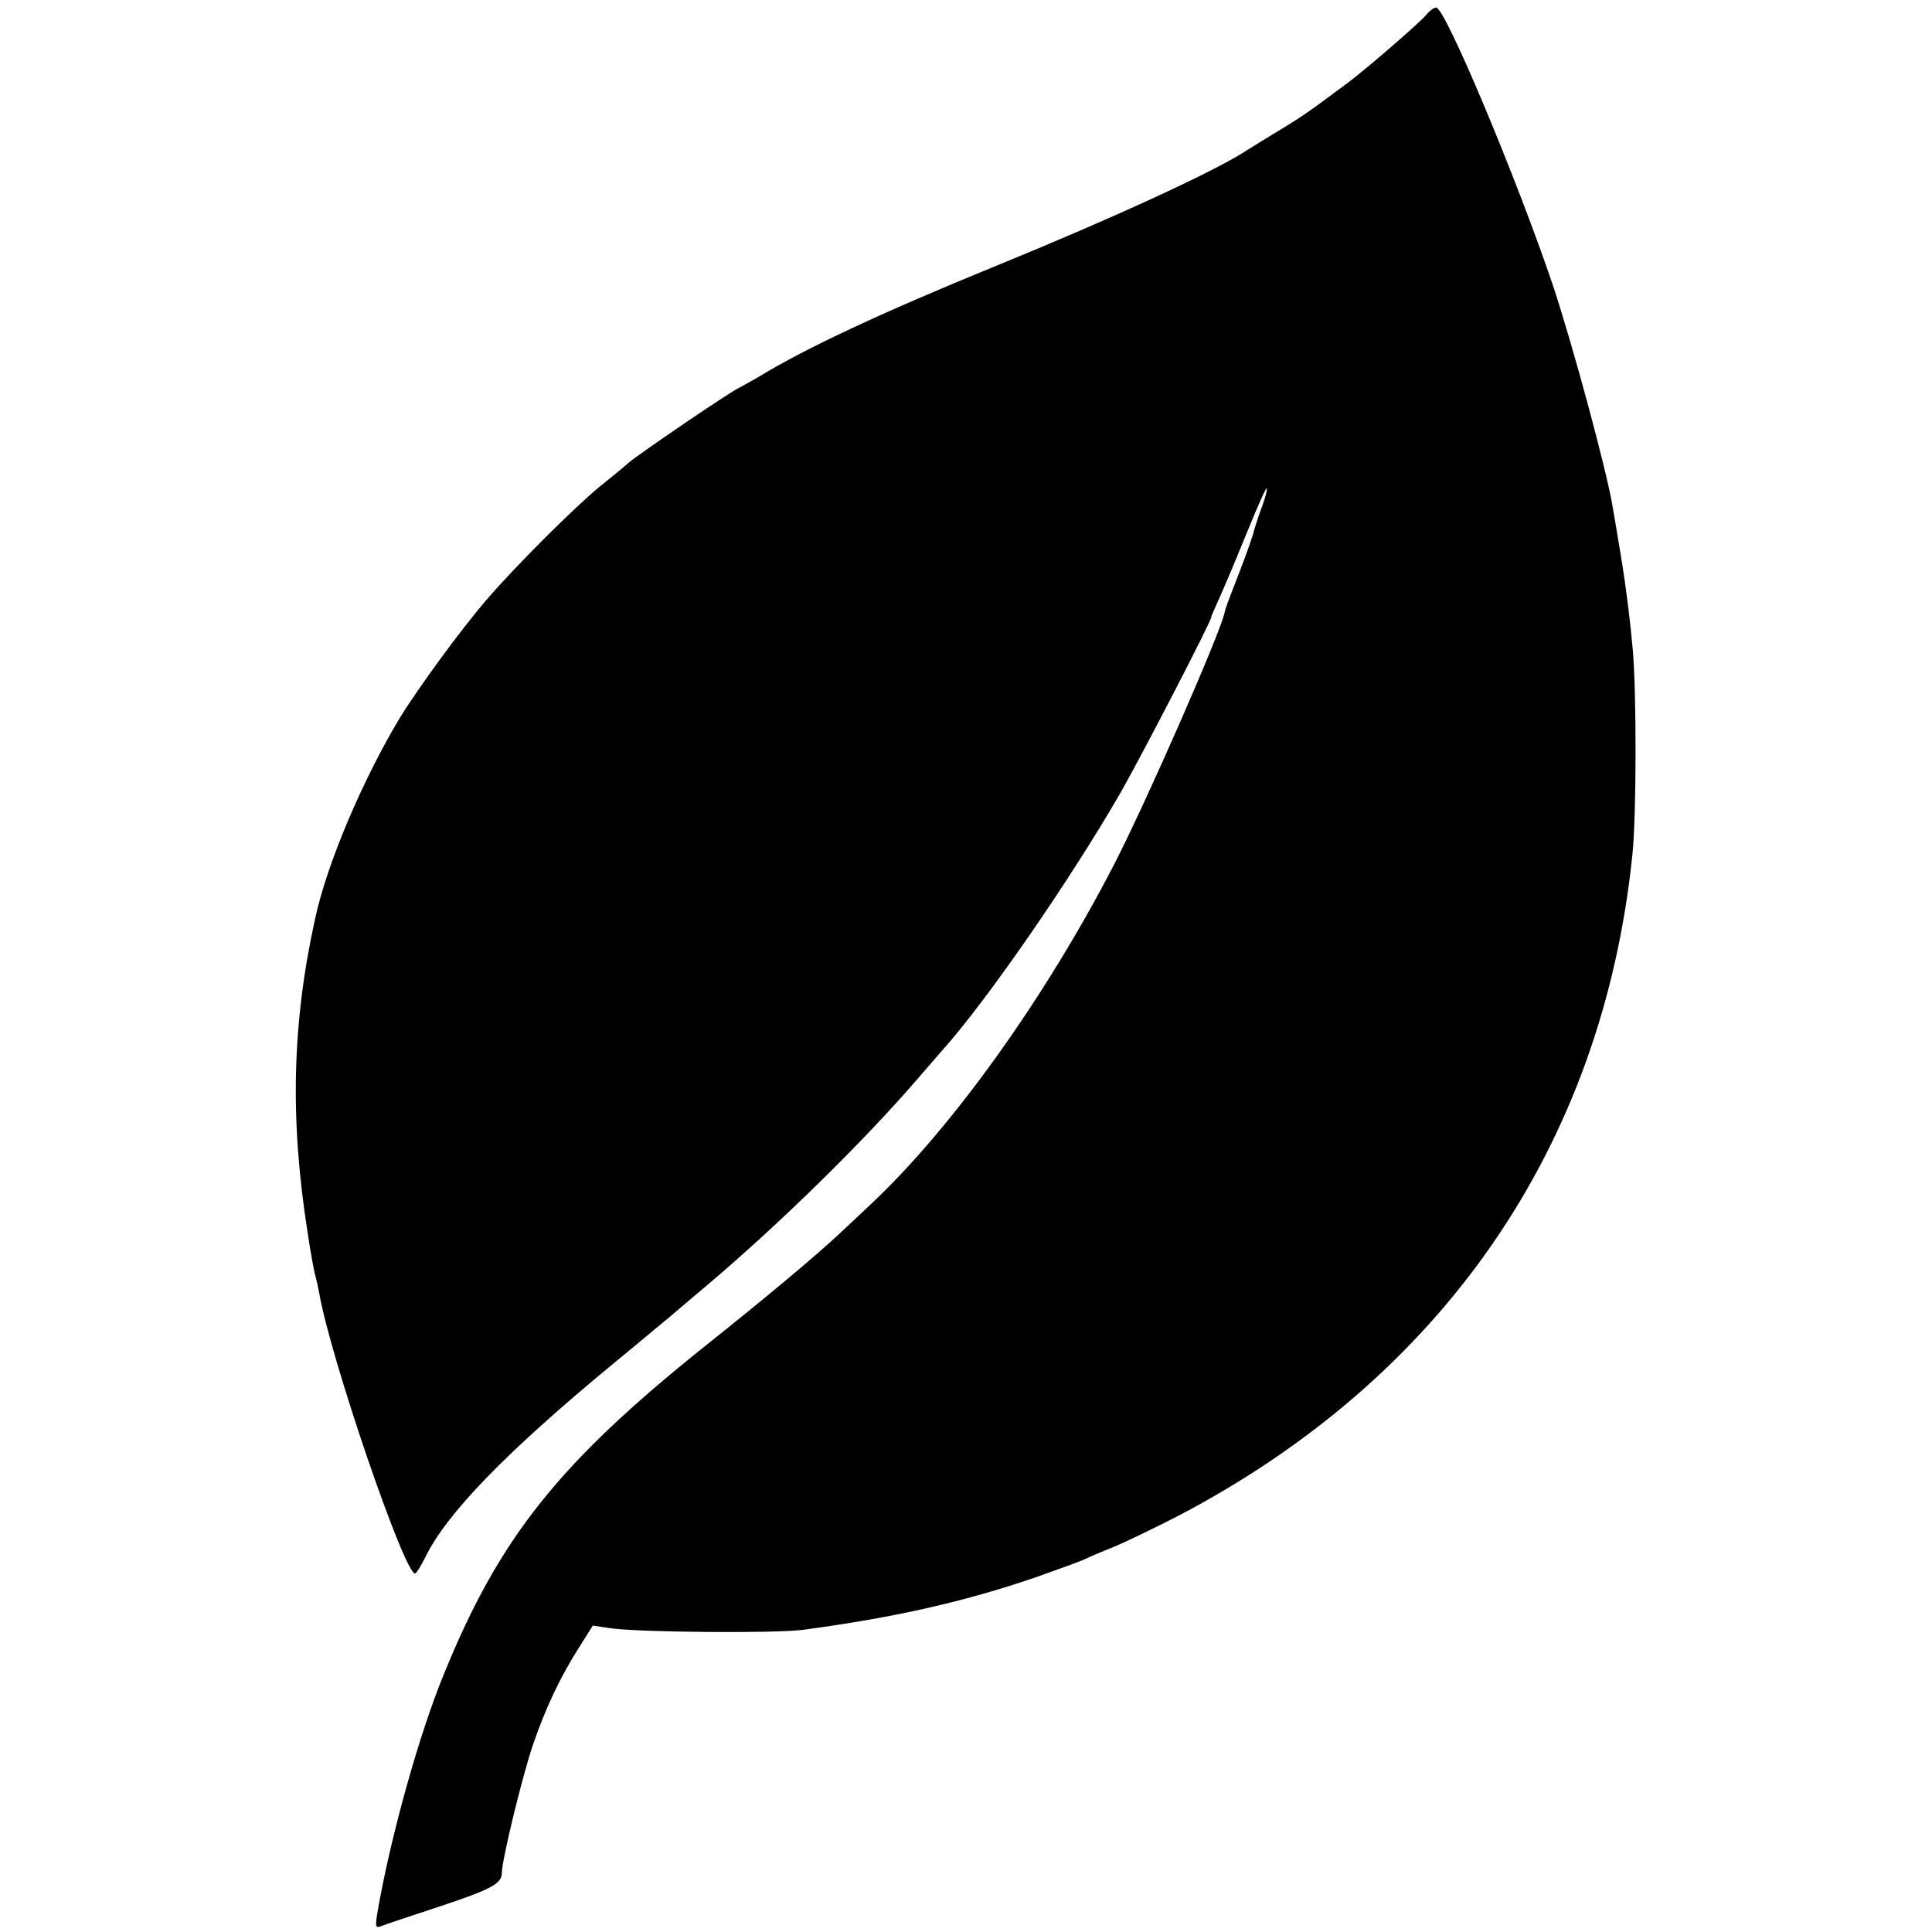
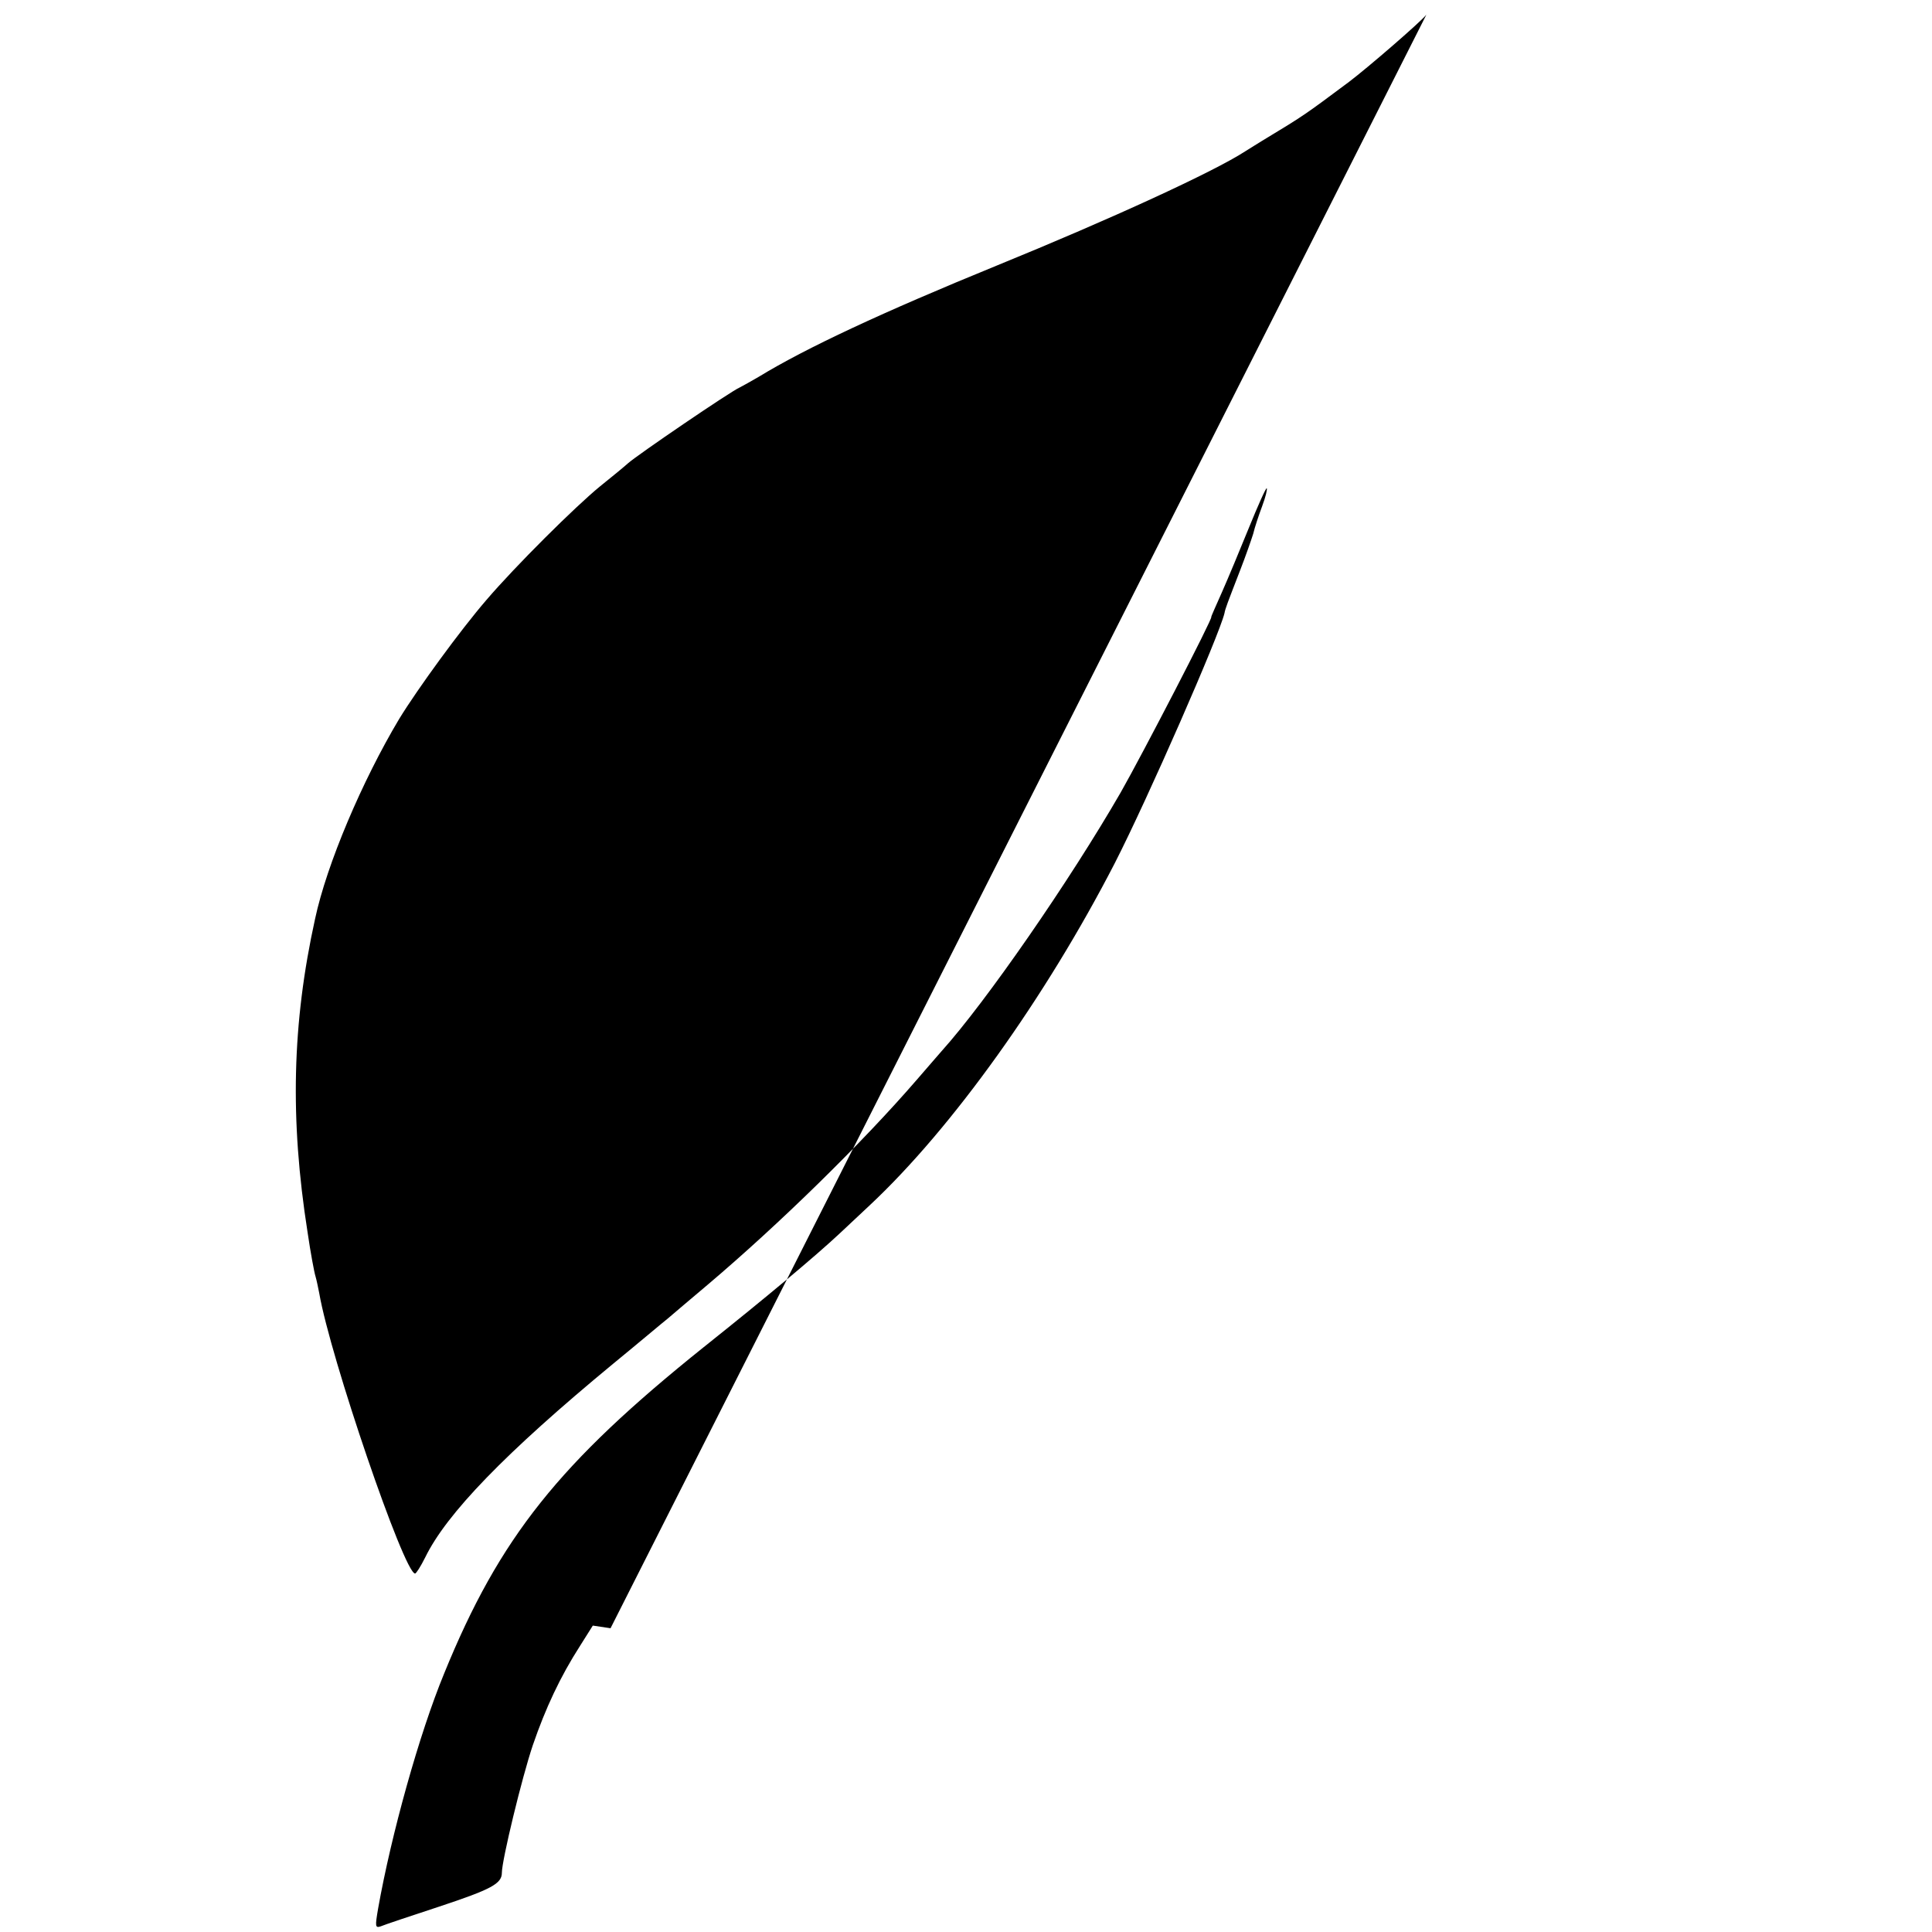
<svg xmlns="http://www.w3.org/2000/svg" version="1.0" width="512pt" height="512pt" viewBox="0 0 512 512" preserveAspectRatio="xMidYMid meet">
  <g transform="translate(0,512) scale(0.1,-0.1)" fill="#000000" stroke="none">
-     <path d="M3780 5081 c-16 -20 -156 -141 -205 -178 -118 -88 -119 -89 -230 -156 -11 -7 -31 -19 -45 -28 -83 -54 -355 -179 -659 -303 -301 -123 -505 -218 -631 -295 -19 -11 -42 -24 -50 -28 -22 -9 -273 -180 -296 -201 -10 -9 -44 -37 -74 -61 -66 -54 -224 -211 -301 -301 -69 -80 -182 -235 -231 -315 -98 -164 -192 -385 -223 -530 -61 -277 -67 -531 -20 -830 8 -55 18 -108 21 -117 3 -10 7 -30 10 -45 29 -169 225 -743 254 -743 3 0 15 19 27 43 56 115 211 276 498 513 66 54 131 109 145 120 14 12 61 52 105 89 189 160 410 376 555 544 30 35 60 69 65 75 118 131 340 452 475 686 57 100 246 465 240 465 -1 0 12 29 28 65 16 36 48 113 72 172 24 59 45 106 47 104 2 -2 -3 -23 -12 -47 -9 -24 -20 -57 -24 -74 -5 -16 -20 -59 -34 -95 -34 -88 -40 -103 -42 -115 -14 -59 -203 -491 -291 -663 -183 -355 -431 -702 -649 -906 -16 -15 -52 -49 -80 -75 -63 -59 -193 -168 -360 -301 -383 -307 -541 -504 -688 -865 -66 -160 -140 -426 -175 -623 -8 -47 -8 -52 7 -47 9 4 78 27 154 52 139 46 167 61 167 90 0 33 53 252 82 338 34 99 73 182 125 263 l34 54 47 -7 c76 -11 441 -14 512 -4 244 33 424 74 612 138 65 23 126 45 135 50 10 5 43 19 73 31 30 12 106 49 169 81 705 368 1128 982 1207 1754 11 102 11 434 1 543 -8 91 -22 196 -37 282 -5 30 -12 73 -16 95 -14 90 -106 431 -159 590 -95 281 -285 735 -309 735 -6 0 -18 -9 -26 -19z" />
+     <path d="M3780 5081 c-16 -20 -156 -141 -205 -178 -118 -88 -119 -89 -230 -156 -11 -7 -31 -19 -45 -28 -83 -54 -355 -179 -659 -303 -301 -123 -505 -218 -631 -295 -19 -11 -42 -24 -50 -28 -22 -9 -273 -180 -296 -201 -10 -9 -44 -37 -74 -61 -66 -54 -224 -211 -301 -301 -69 -80 -182 -235 -231 -315 -98 -164 -192 -385 -223 -530 -61 -277 -67 -531 -20 -830 8 -55 18 -108 21 -117 3 -10 7 -30 10 -45 29 -169 225 -743 254 -743 3 0 15 19 27 43 56 115 211 276 498 513 66 54 131 109 145 120 14 12 61 52 105 89 189 160 410 376 555 544 30 35 60 69 65 75 118 131 340 452 475 686 57 100 246 465 240 465 -1 0 12 29 28 65 16 36 48 113 72 172 24 59 45 106 47 104 2 -2 -3 -23 -12 -47 -9 -24 -20 -57 -24 -74 -5 -16 -20 -59 -34 -95 -34 -88 -40 -103 -42 -115 -14 -59 -203 -491 -291 -663 -183 -355 -431 -702 -649 -906 -16 -15 -52 -49 -80 -75 -63 -59 -193 -168 -360 -301 -383 -307 -541 -504 -688 -865 -66 -160 -140 -426 -175 -623 -8 -47 -8 -52 7 -47 9 4 78 27 154 52 139 46 167 61 167 90 0 33 53 252 82 338 34 99 73 182 125 263 l34 54 47 -7 z" />
  </g>
</svg>